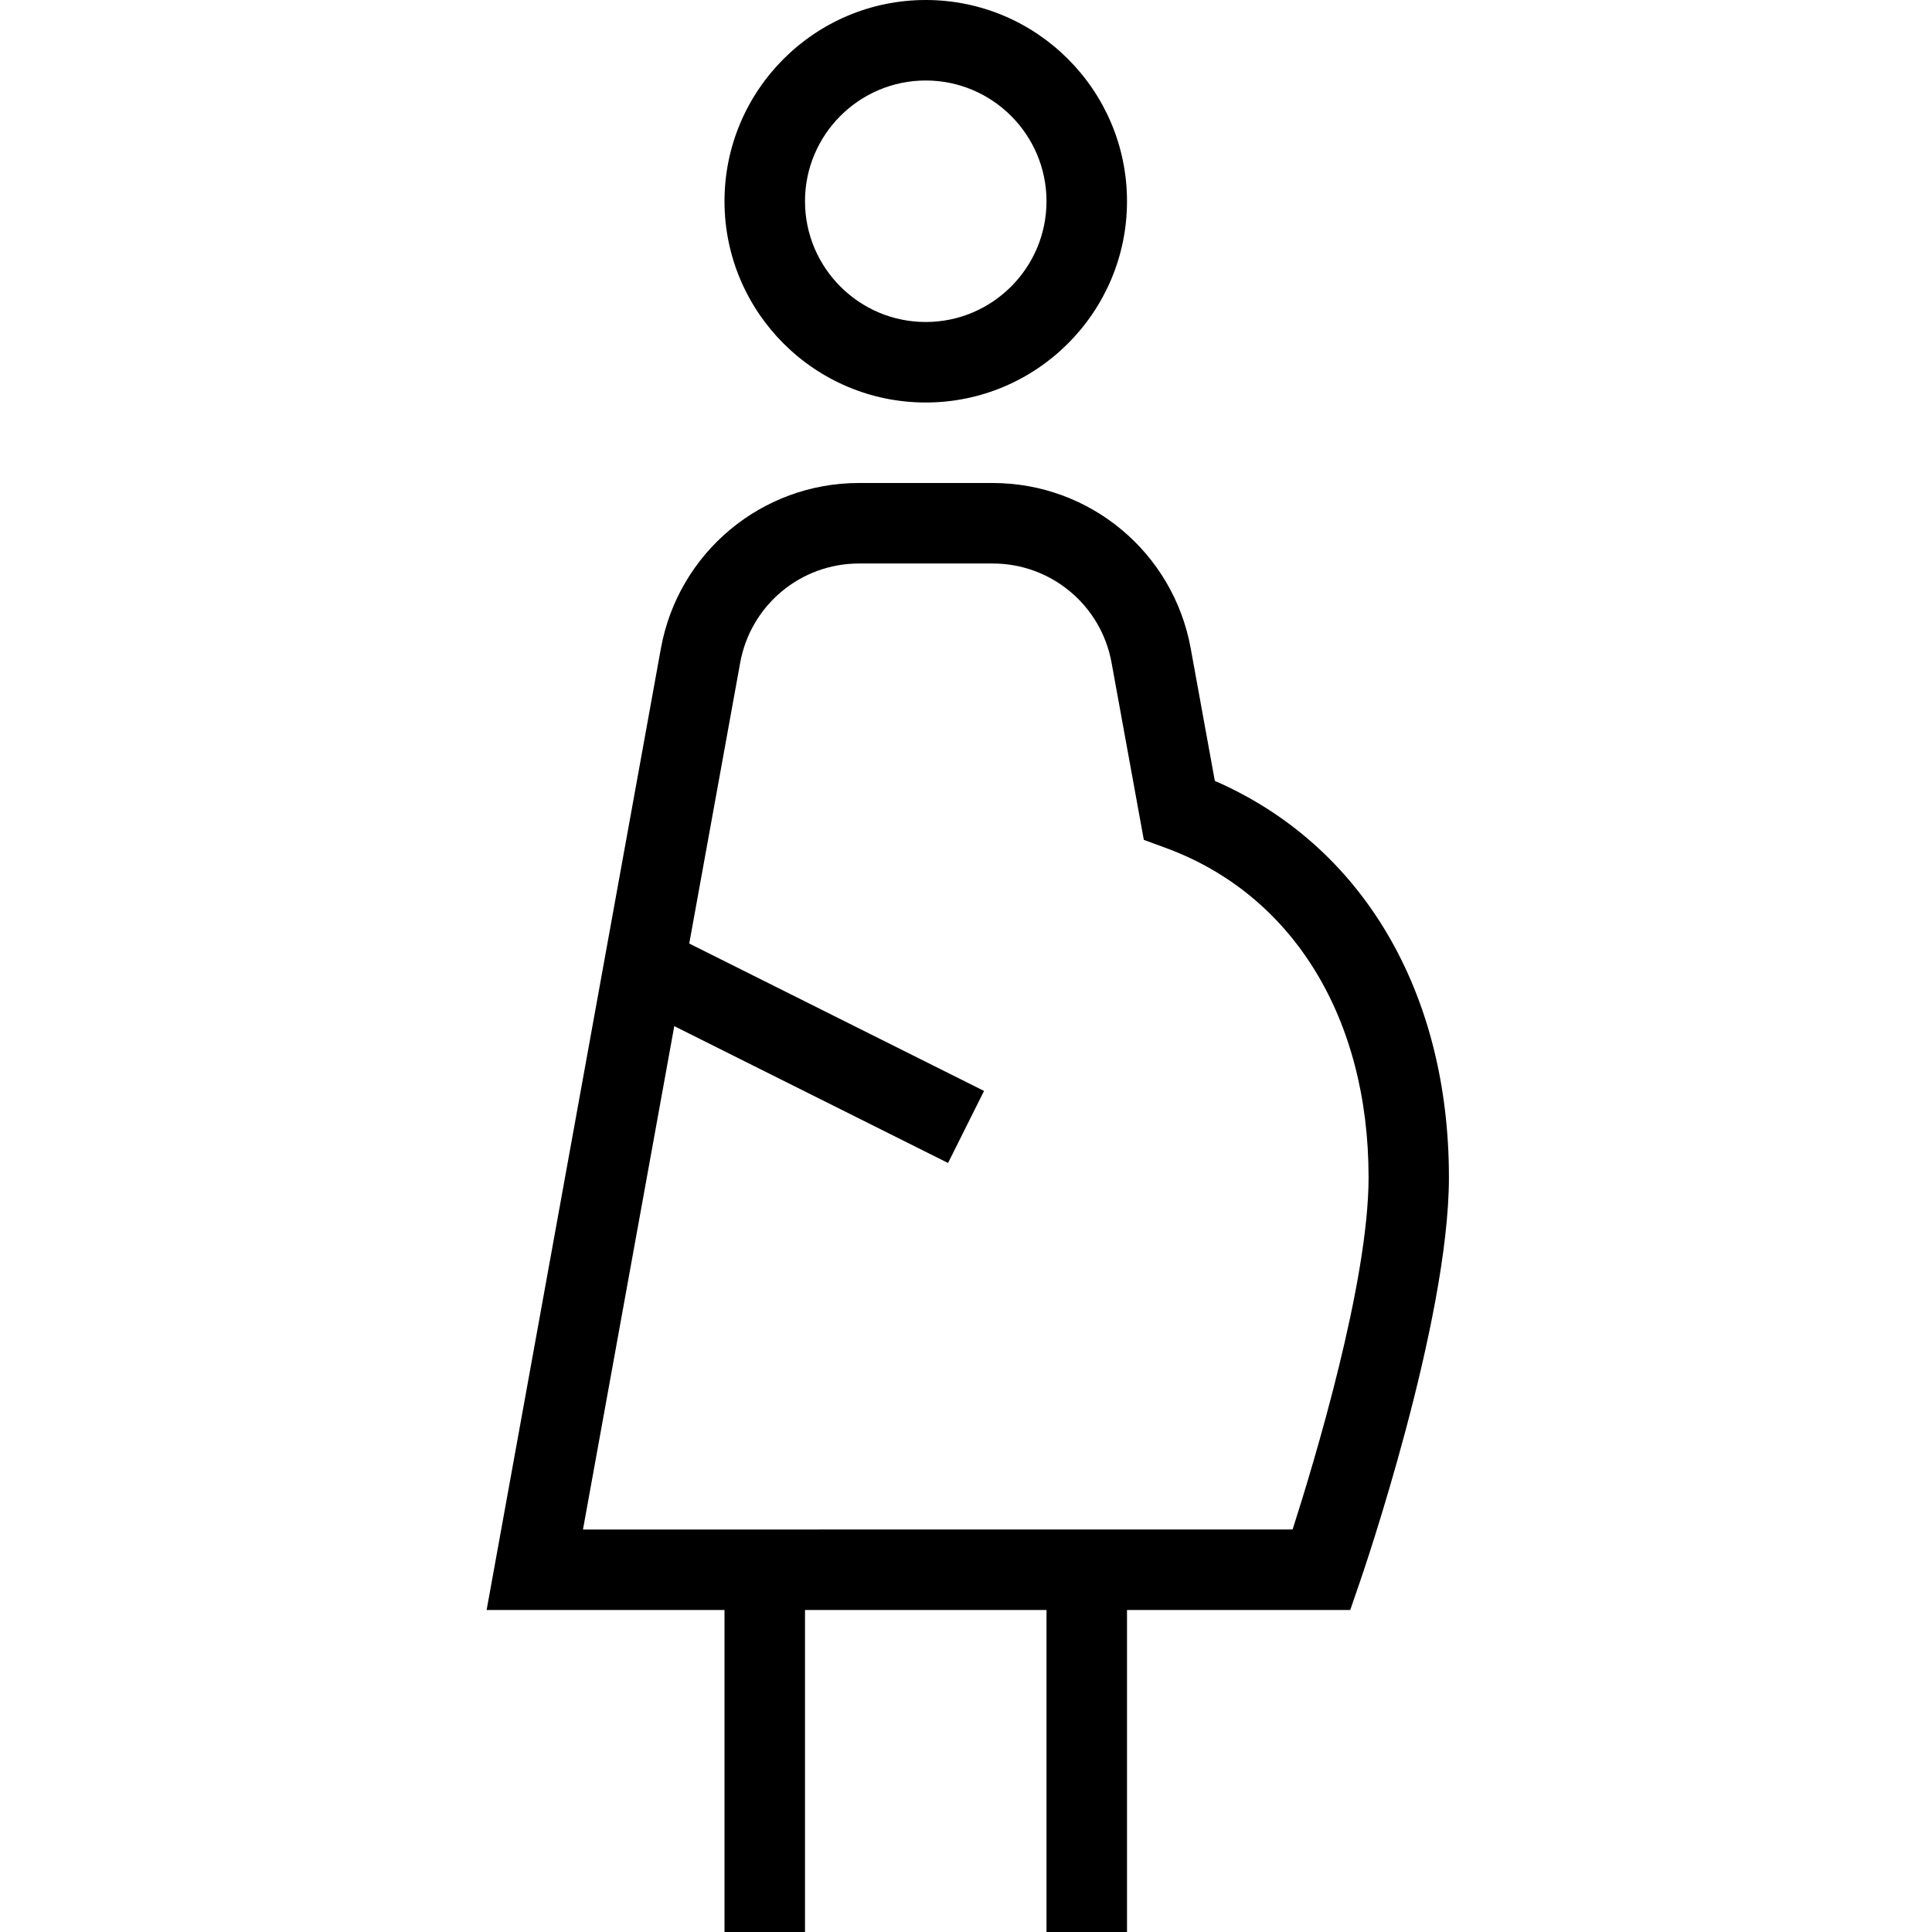
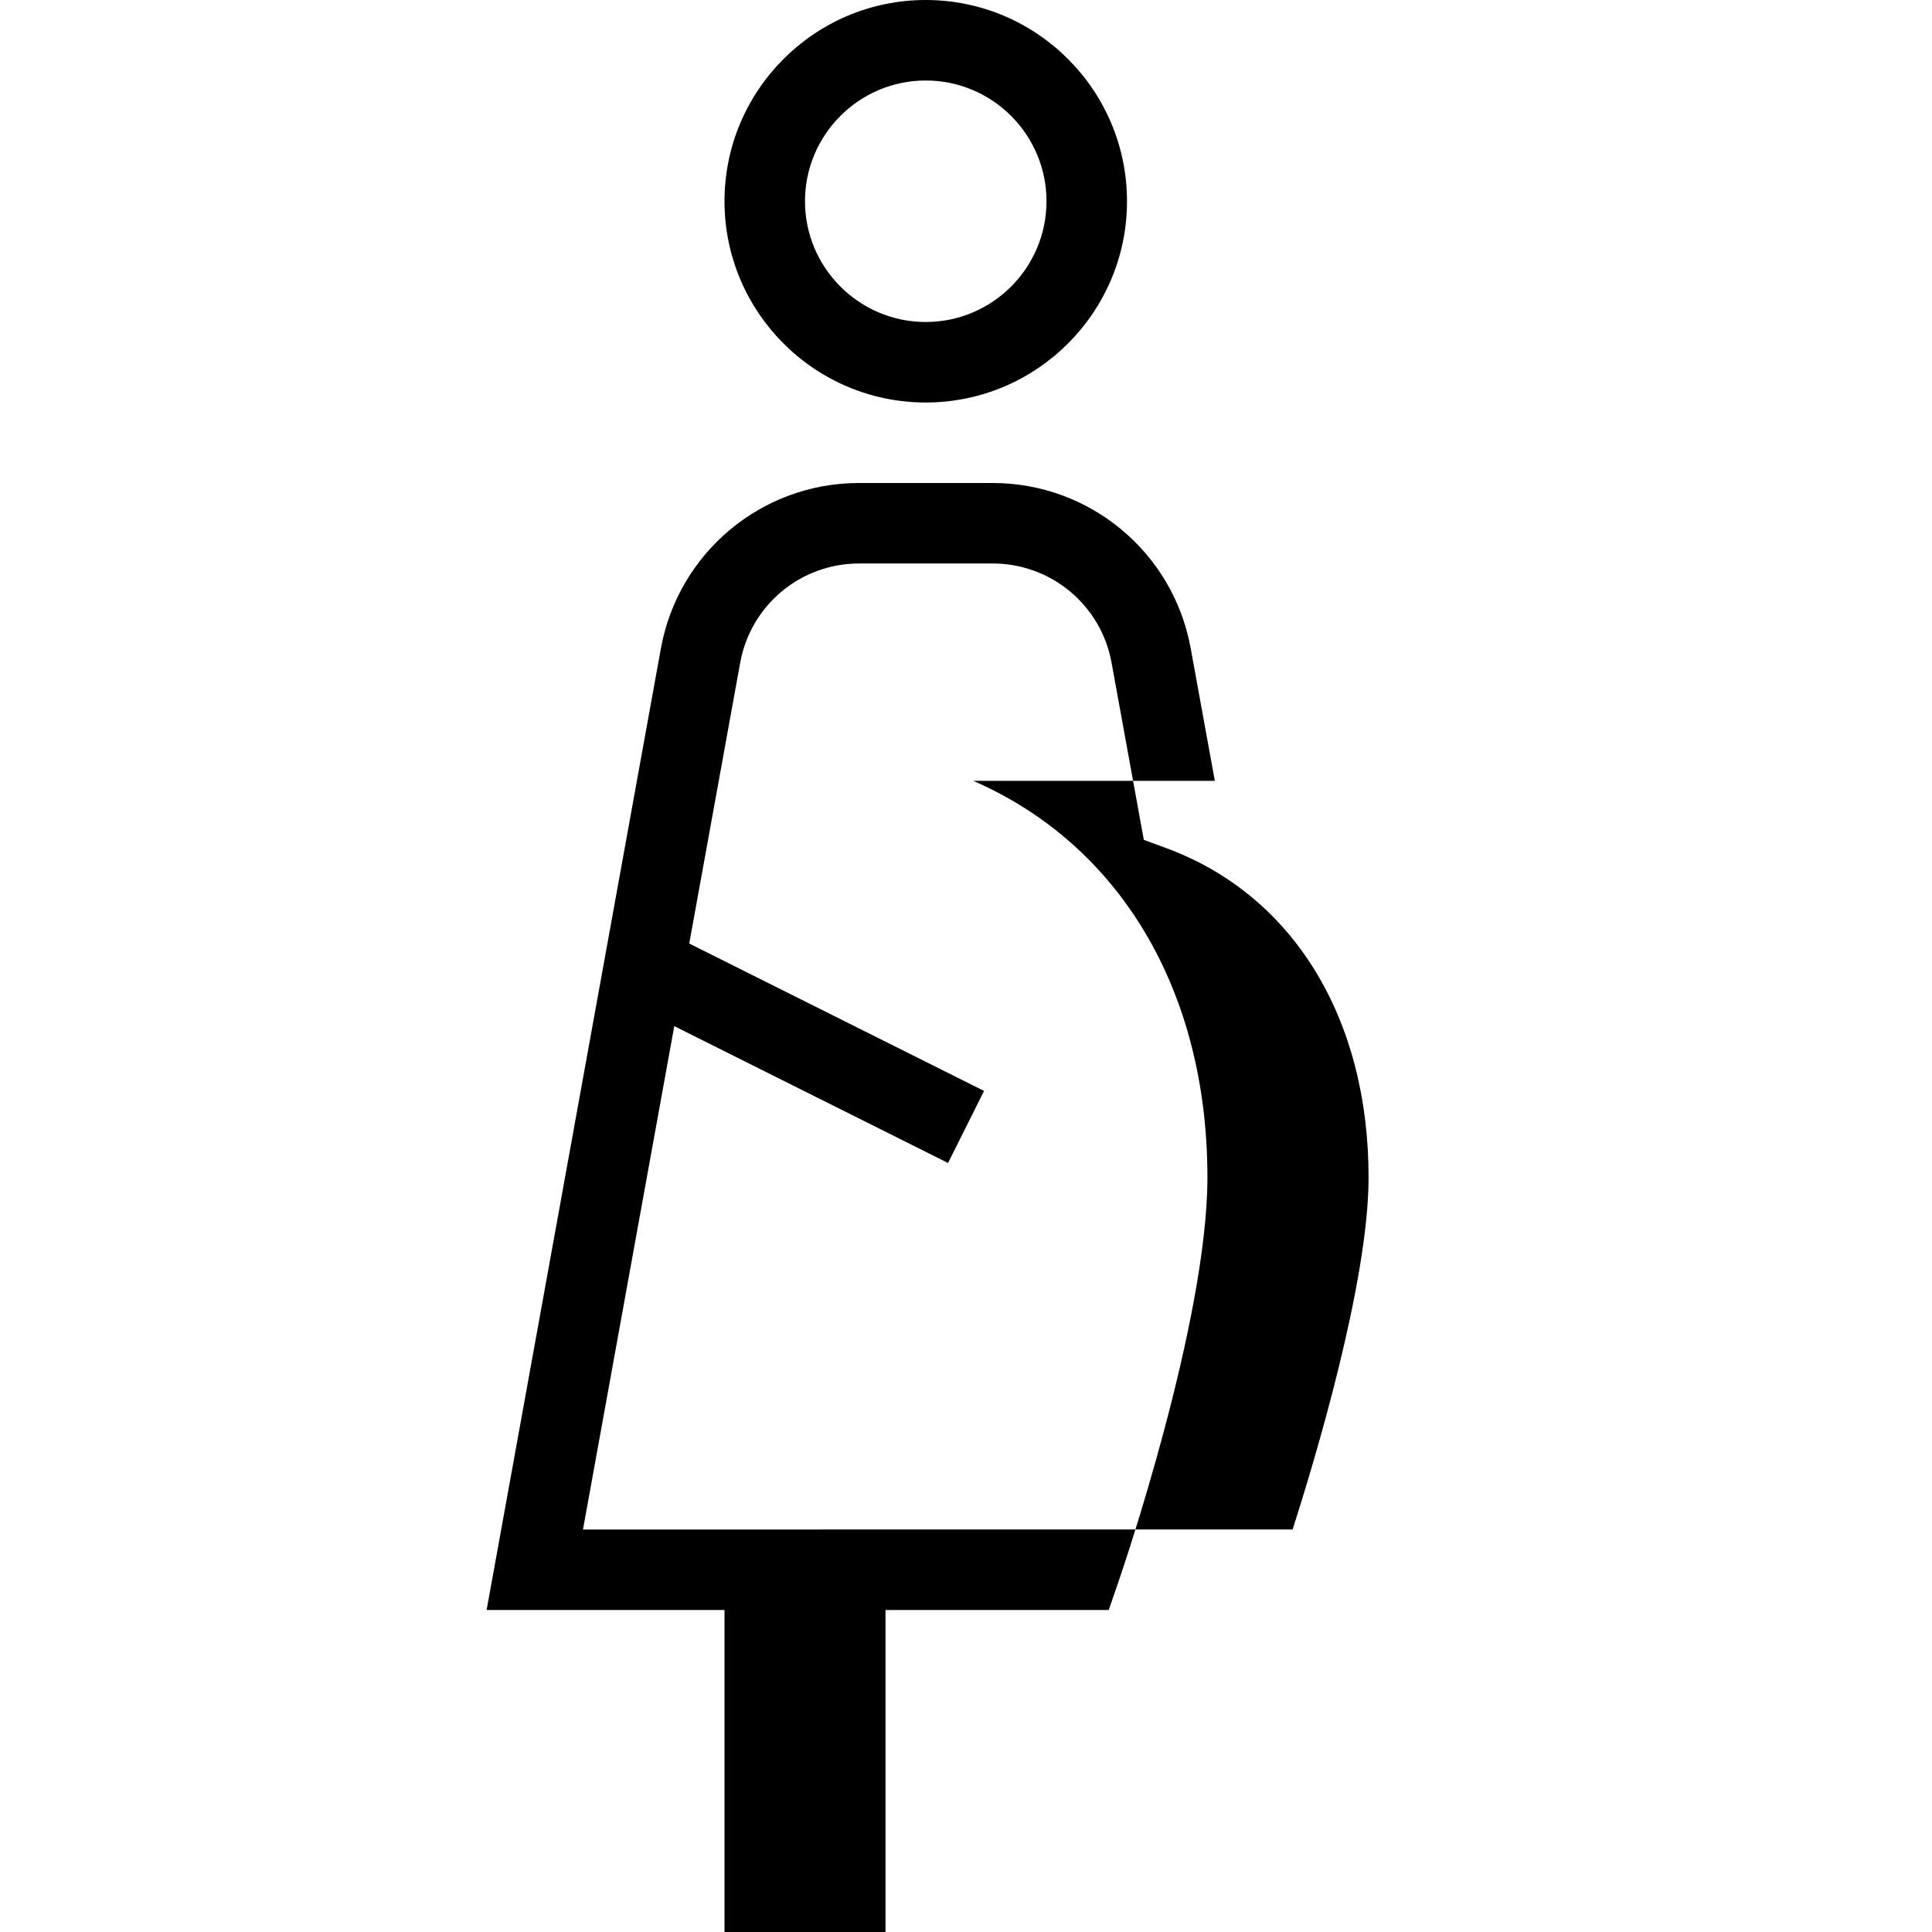
<svg xmlns="http://www.w3.org/2000/svg" id="Layer_1" data-name="Layer 1" viewBox="0 0 24 24" width="512" height="512">
-   <path d="M11.5,5c1.379,0,2.5-1.122,2.5-2.5s-1.121-2.5-2.5-2.5-2.5,1.122-2.5,2.5,1.121,2.5,2.5,2.5Zm0-4c.827,0,1.5,.673,1.5,1.5s-.673,1.5-1.5,1.5-1.5-.673-1.5-1.5,.673-1.5,1.5-1.5Zm3.591,8.7l-.3-1.648c-.217-1.189-1.251-2.052-2.46-2.052h-1.661c-1.209,0-2.243,.864-2.46,2.054l-2.165,11.946h2.955v4h1v-4h3v4h1v-4h2.773l.116-.337c.046-.131,1.11-3.246,1.11-5.038,0-2.311-1.081-4.129-2.909-4.925Zm.965,9.3H7.242l1.134-6.253,3.401,1.7,.447-.895-3.662-1.831,.633-3.489c.13-.714,.75-1.232,1.476-1.232h1.661c.726,0,1.346,.518,1.476,1.231l.401,2.202,.269,.099c1.58,.578,2.523,2.108,2.523,4.094,0,1.304-.674,3.531-.944,4.375Z" />
+   <path d="M11.5,5c1.379,0,2.5-1.122,2.5-2.5s-1.121-2.5-2.5-2.5-2.5,1.122-2.5,2.5,1.121,2.5,2.5,2.5Zm0-4c.827,0,1.5,.673,1.5,1.5s-.673,1.5-1.5,1.5-1.5-.673-1.5-1.5,.673-1.5,1.5-1.5Zm3.591,8.7l-.3-1.648c-.217-1.189-1.251-2.052-2.46-2.052h-1.661c-1.209,0-2.243,.864-2.46,2.054l-2.165,11.946h2.955v4h1v-4v4h1v-4h2.773l.116-.337c.046-.131,1.11-3.246,1.11-5.038,0-2.311-1.081-4.129-2.909-4.925Zm.965,9.3H7.242l1.134-6.253,3.401,1.7,.447-.895-3.662-1.831,.633-3.489c.13-.714,.75-1.232,1.476-1.232h1.661c.726,0,1.346,.518,1.476,1.231l.401,2.202,.269,.099c1.58,.578,2.523,2.108,2.523,4.094,0,1.304-.674,3.531-.944,4.375Z" />
</svg>